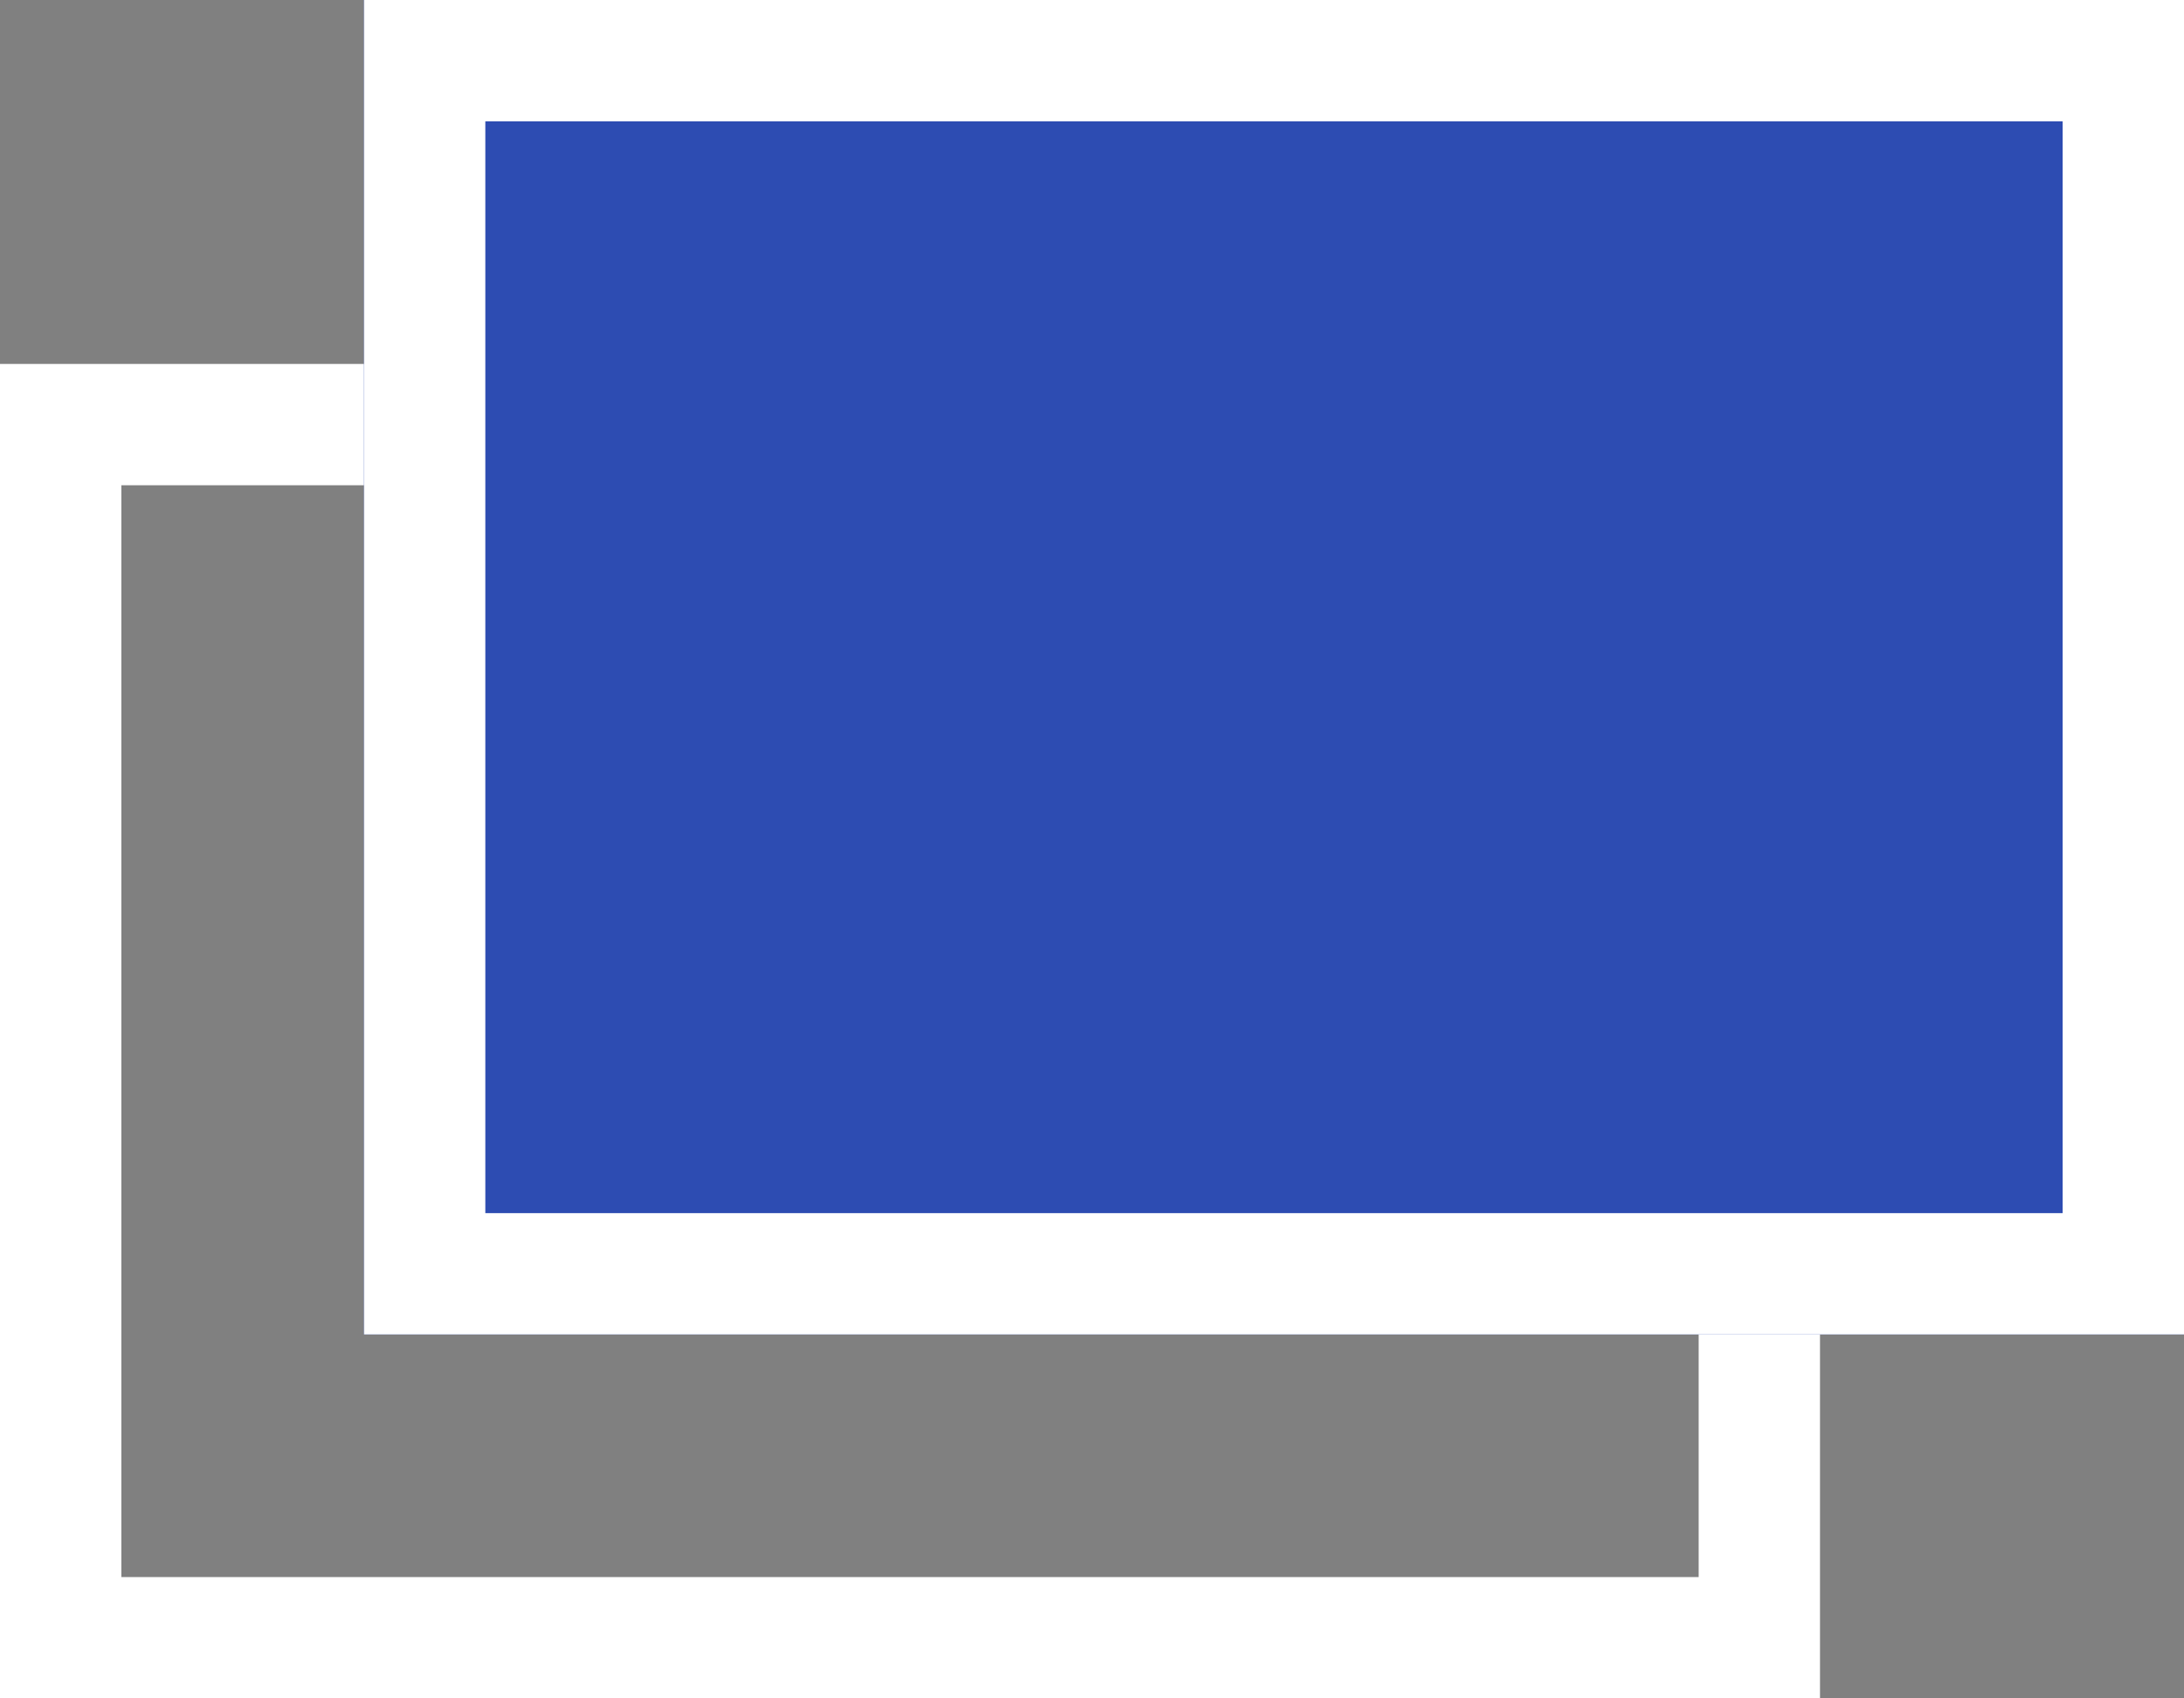
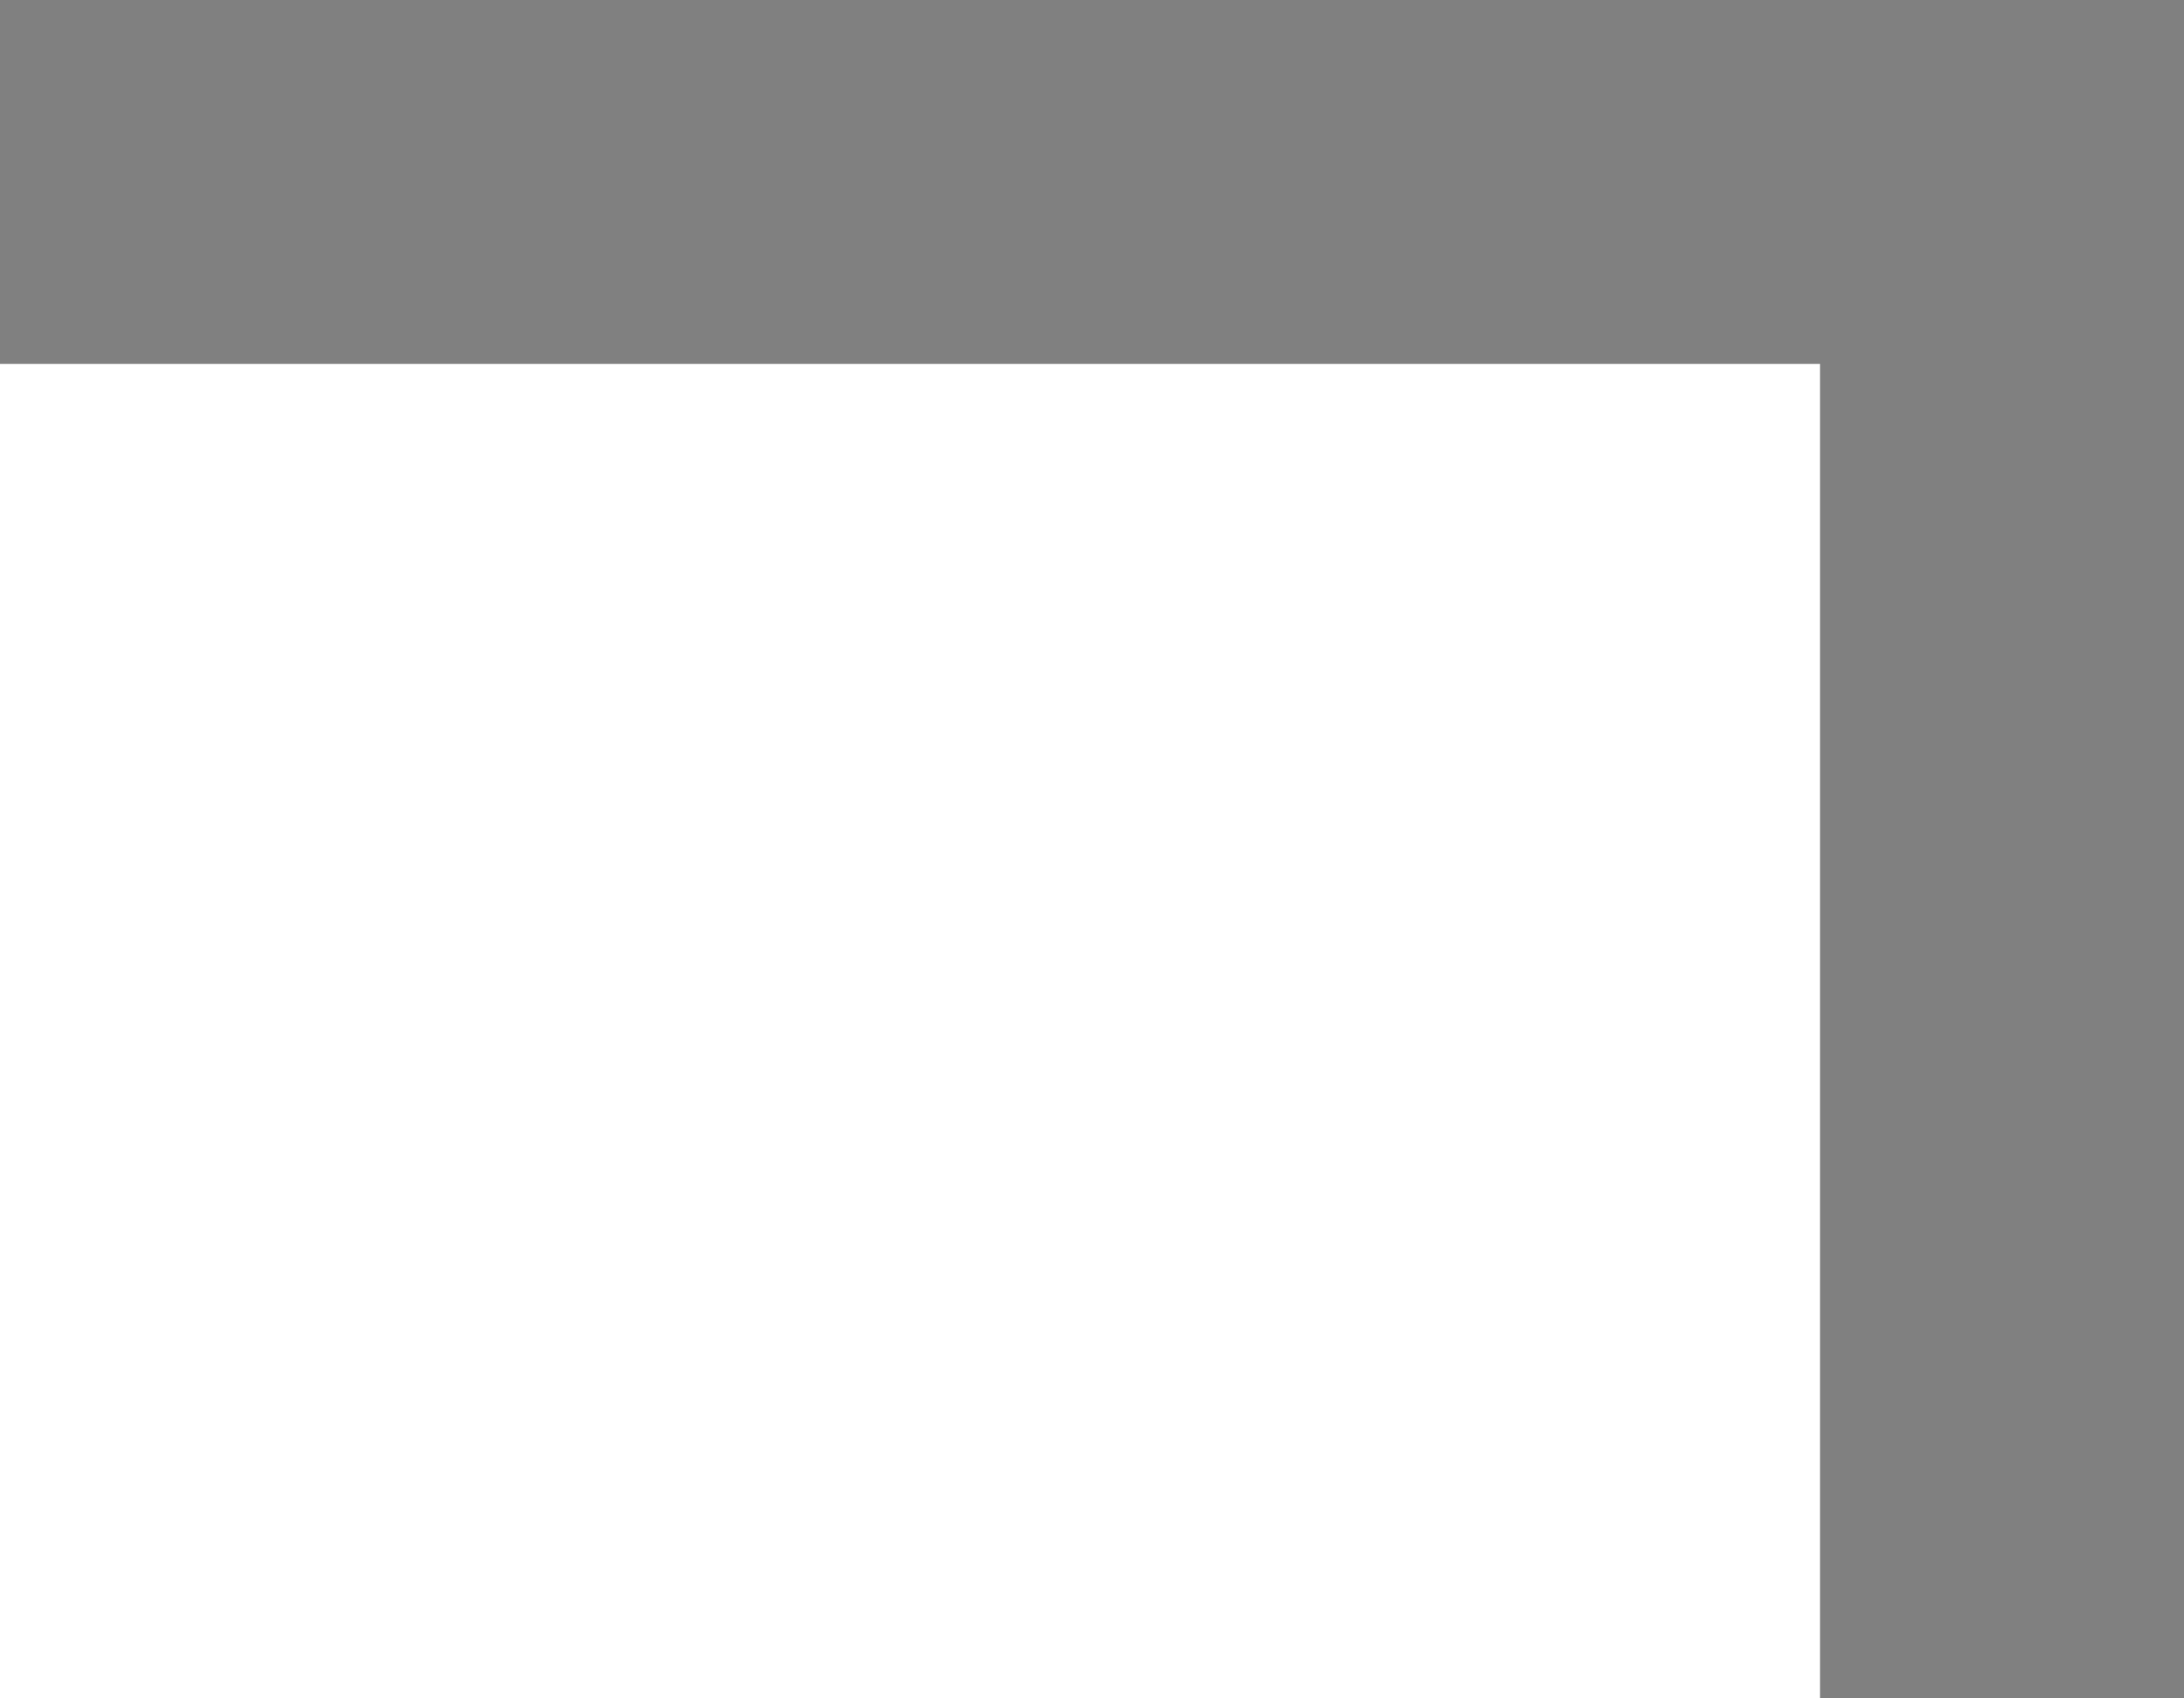
<svg xmlns="http://www.w3.org/2000/svg" width="18" height="14" viewBox="0 0 18 14">
  <rect x="0" y="0" width="18" height="14" fill="#808080" stroke="none" />
  <defs>
    <style>.a{fill:#fff;}.b{fill:#2d4cb2;}</style>
  </defs>
  <g transform="translate(-382 -10448)">
-     <path class="a" d="M1,1v9H14V1H1M0,0H15V11H0Z" transform="translate(382 10451)" />
-     <rect class="b" width="15" height="11" transform="translate(385 10448)" />
-     <path class="a" d="M1,1v9H14V1H1M0,0H15V11H0Z" transform="translate(385 10448)" />
+     <path class="a" d="M1,1H14V1H1M0,0H15V11H0Z" transform="translate(382 10451)" />
  </g>
</svg>